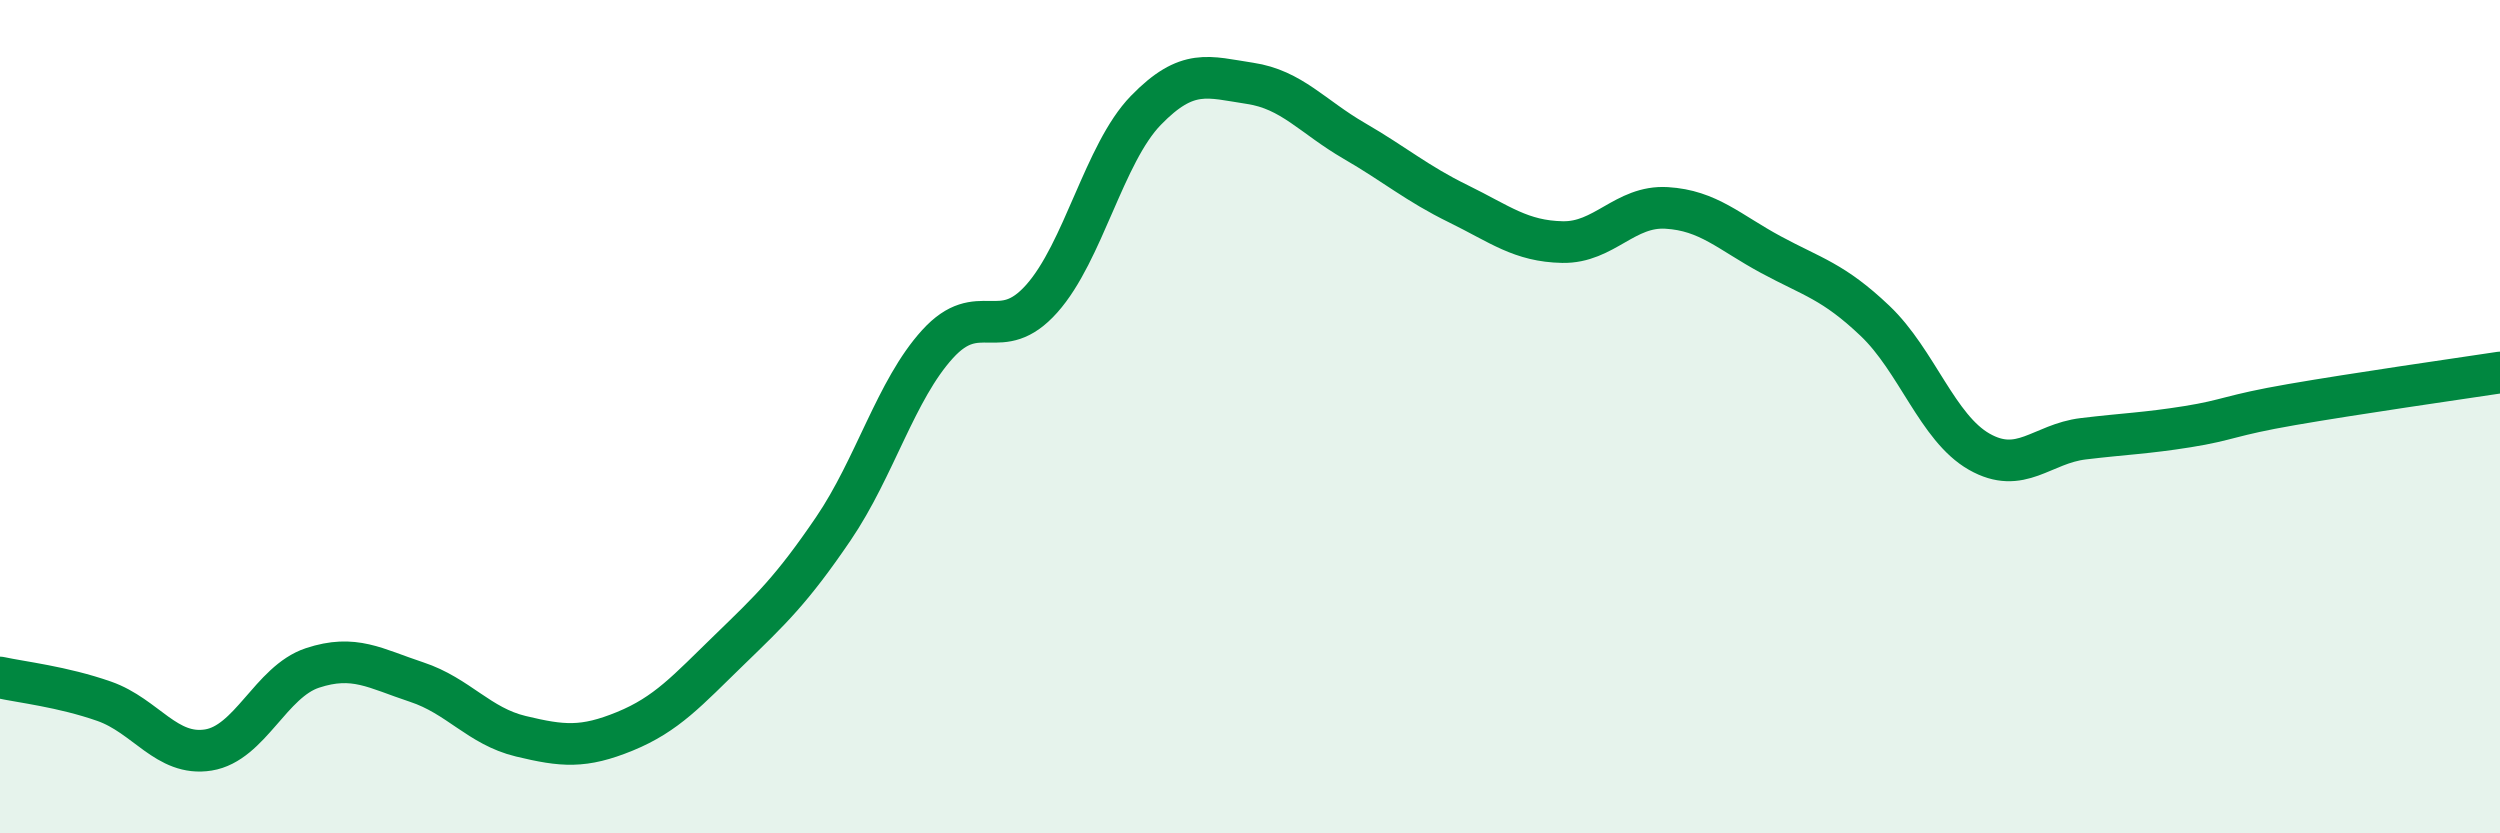
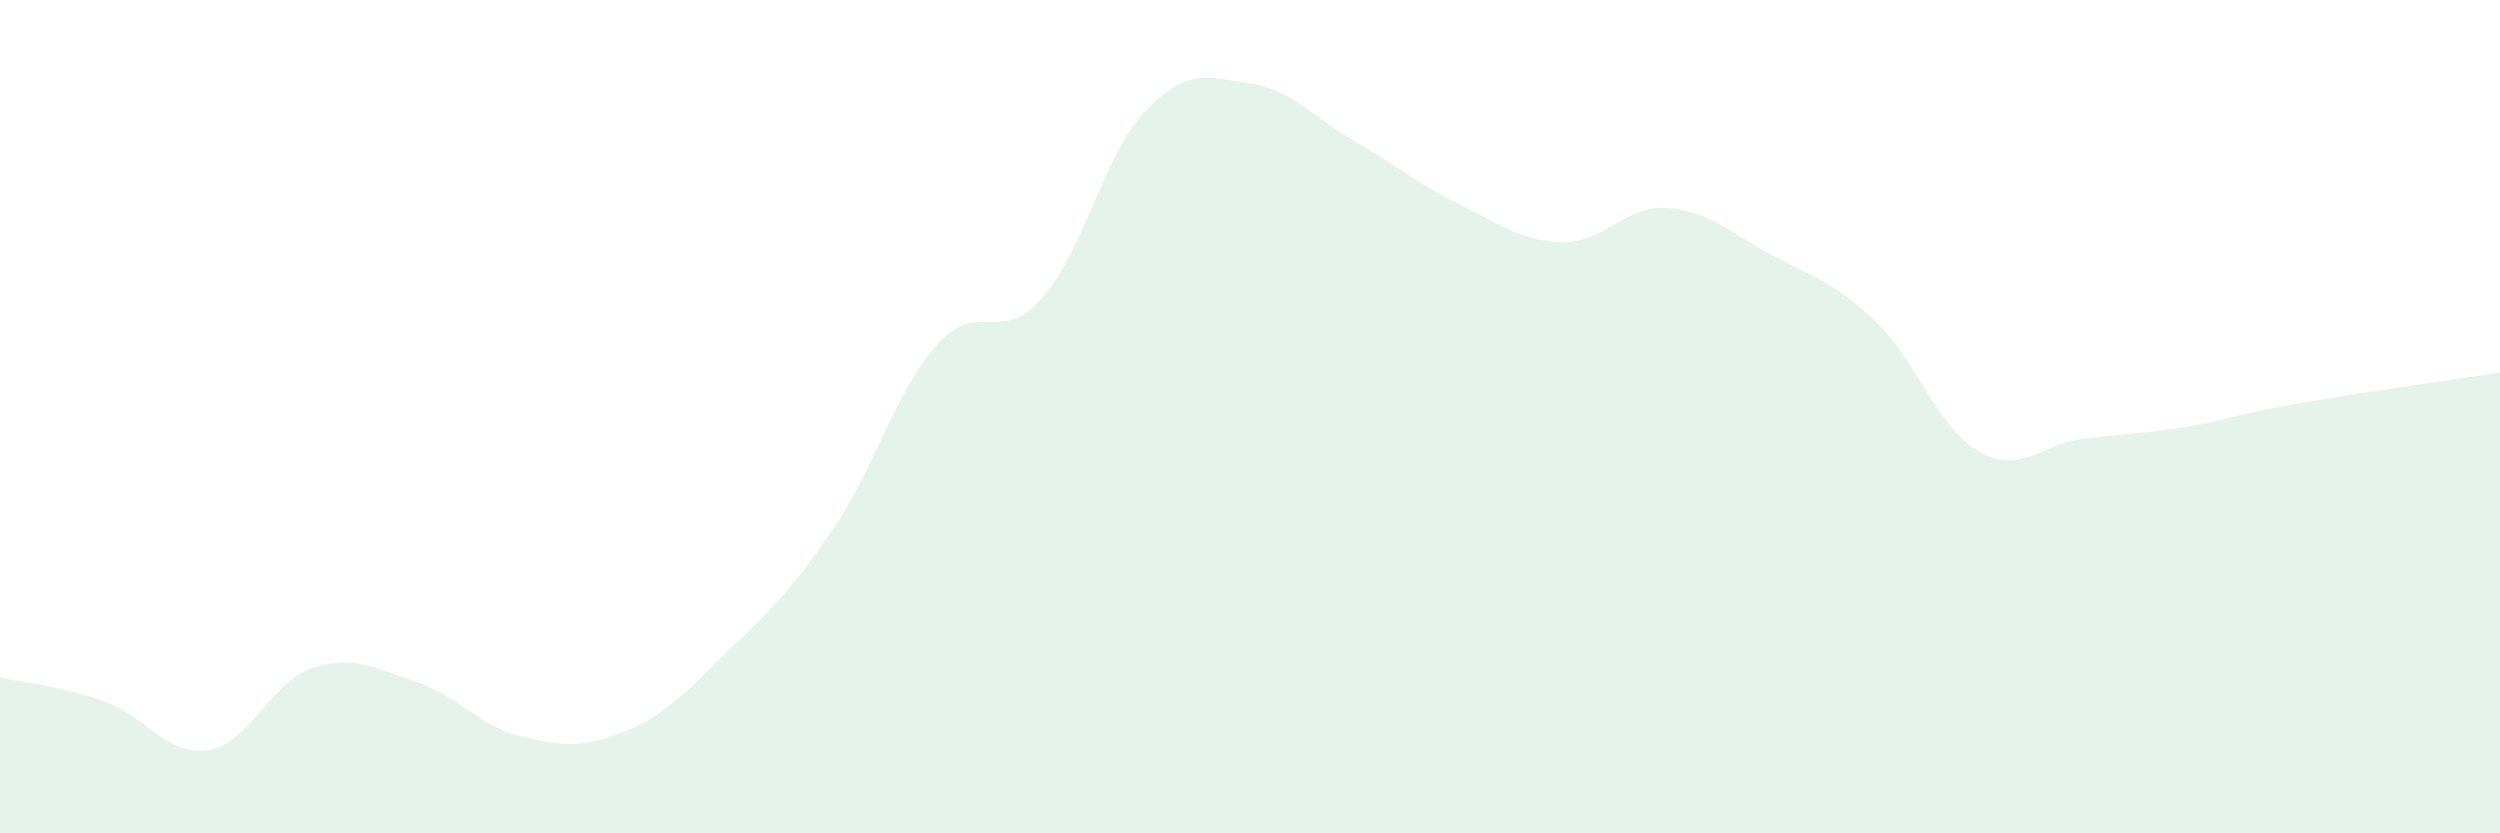
<svg xmlns="http://www.w3.org/2000/svg" width="60" height="20" viewBox="0 0 60 20">
  <path d="M 0,16.26 C 0.5,16.37 1.5,16.48 2.5,16.83 C 3.5,17.18 4,18.16 5,18 C 6,17.84 6.5,16.36 7.5,16.03 C 8.5,15.7 9,16.04 10,16.37 C 11,16.7 11.5,17.43 12.5,17.67 C 13.5,17.91 14,17.96 15,17.55 C 16,17.14 16.5,16.57 17.5,15.6 C 18.5,14.63 19,14.16 20,12.69 C 21,11.22 21.5,9.36 22.5,8.26 C 23.5,7.16 24,8.29 25,7.17 C 26,6.05 26.5,3.68 27.5,2.65 C 28.5,1.62 29,1.85 30,2 C 31,2.15 31.5,2.8 32.5,3.38 C 33.5,3.96 34,4.4 35,4.89 C 36,5.38 36.5,5.79 37.5,5.81 C 38.5,5.83 39,4.93 40,4.99 C 41,5.05 41.5,5.57 42.5,6.11 C 43.5,6.65 44,6.75 45,7.7 C 46,8.65 46.5,10.27 47.5,10.84 C 48.5,11.41 49,10.65 50,10.53 C 51,10.41 51.5,10.4 52.5,10.24 C 53.5,10.08 53.5,9.97 55,9.71 C 56.5,9.45 59,9.09 60,8.94L60 20L0 20Z" fill="#008740" opacity="0.1" stroke-linecap="round" stroke-linejoin="round" />
-   <path d="M 0,16.26 C 0.5,16.37 1.5,16.48 2.5,16.83 C 3.5,17.18 4,18.16 5,18 C 6,17.84 6.5,16.36 7.5,16.03 C 8.5,15.7 9,16.04 10,16.37 C 11,16.7 11.5,17.43 12.5,17.67 C 13.5,17.91 14,17.96 15,17.55 C 16,17.14 16.5,16.57 17.5,15.6 C 18.5,14.63 19,14.16 20,12.69 C 21,11.22 21.5,9.36 22.5,8.26 C 23.5,7.16 24,8.29 25,7.17 C 26,6.05 26.5,3.68 27.5,2.65 C 28.5,1.62 29,1.85 30,2 C 31,2.15 31.5,2.8 32.5,3.38 C 33.5,3.96 34,4.4 35,4.89 C 36,5.38 36.5,5.79 37.5,5.81 C 38.5,5.83 39,4.93 40,4.99 C 41,5.05 41.5,5.57 42.5,6.11 C 43.5,6.65 44,6.75 45,7.7 C 46,8.65 46.5,10.27 47.5,10.84 C 48.5,11.41 49,10.65 50,10.53 C 51,10.41 51.5,10.4 52.5,10.24 C 53.5,10.08 53.5,9.97 55,9.71 C 56.5,9.45 59,9.09 60,8.94" stroke="#008740" stroke-width="1" fill="none" stroke-linecap="round" stroke-linejoin="round" />
</svg>